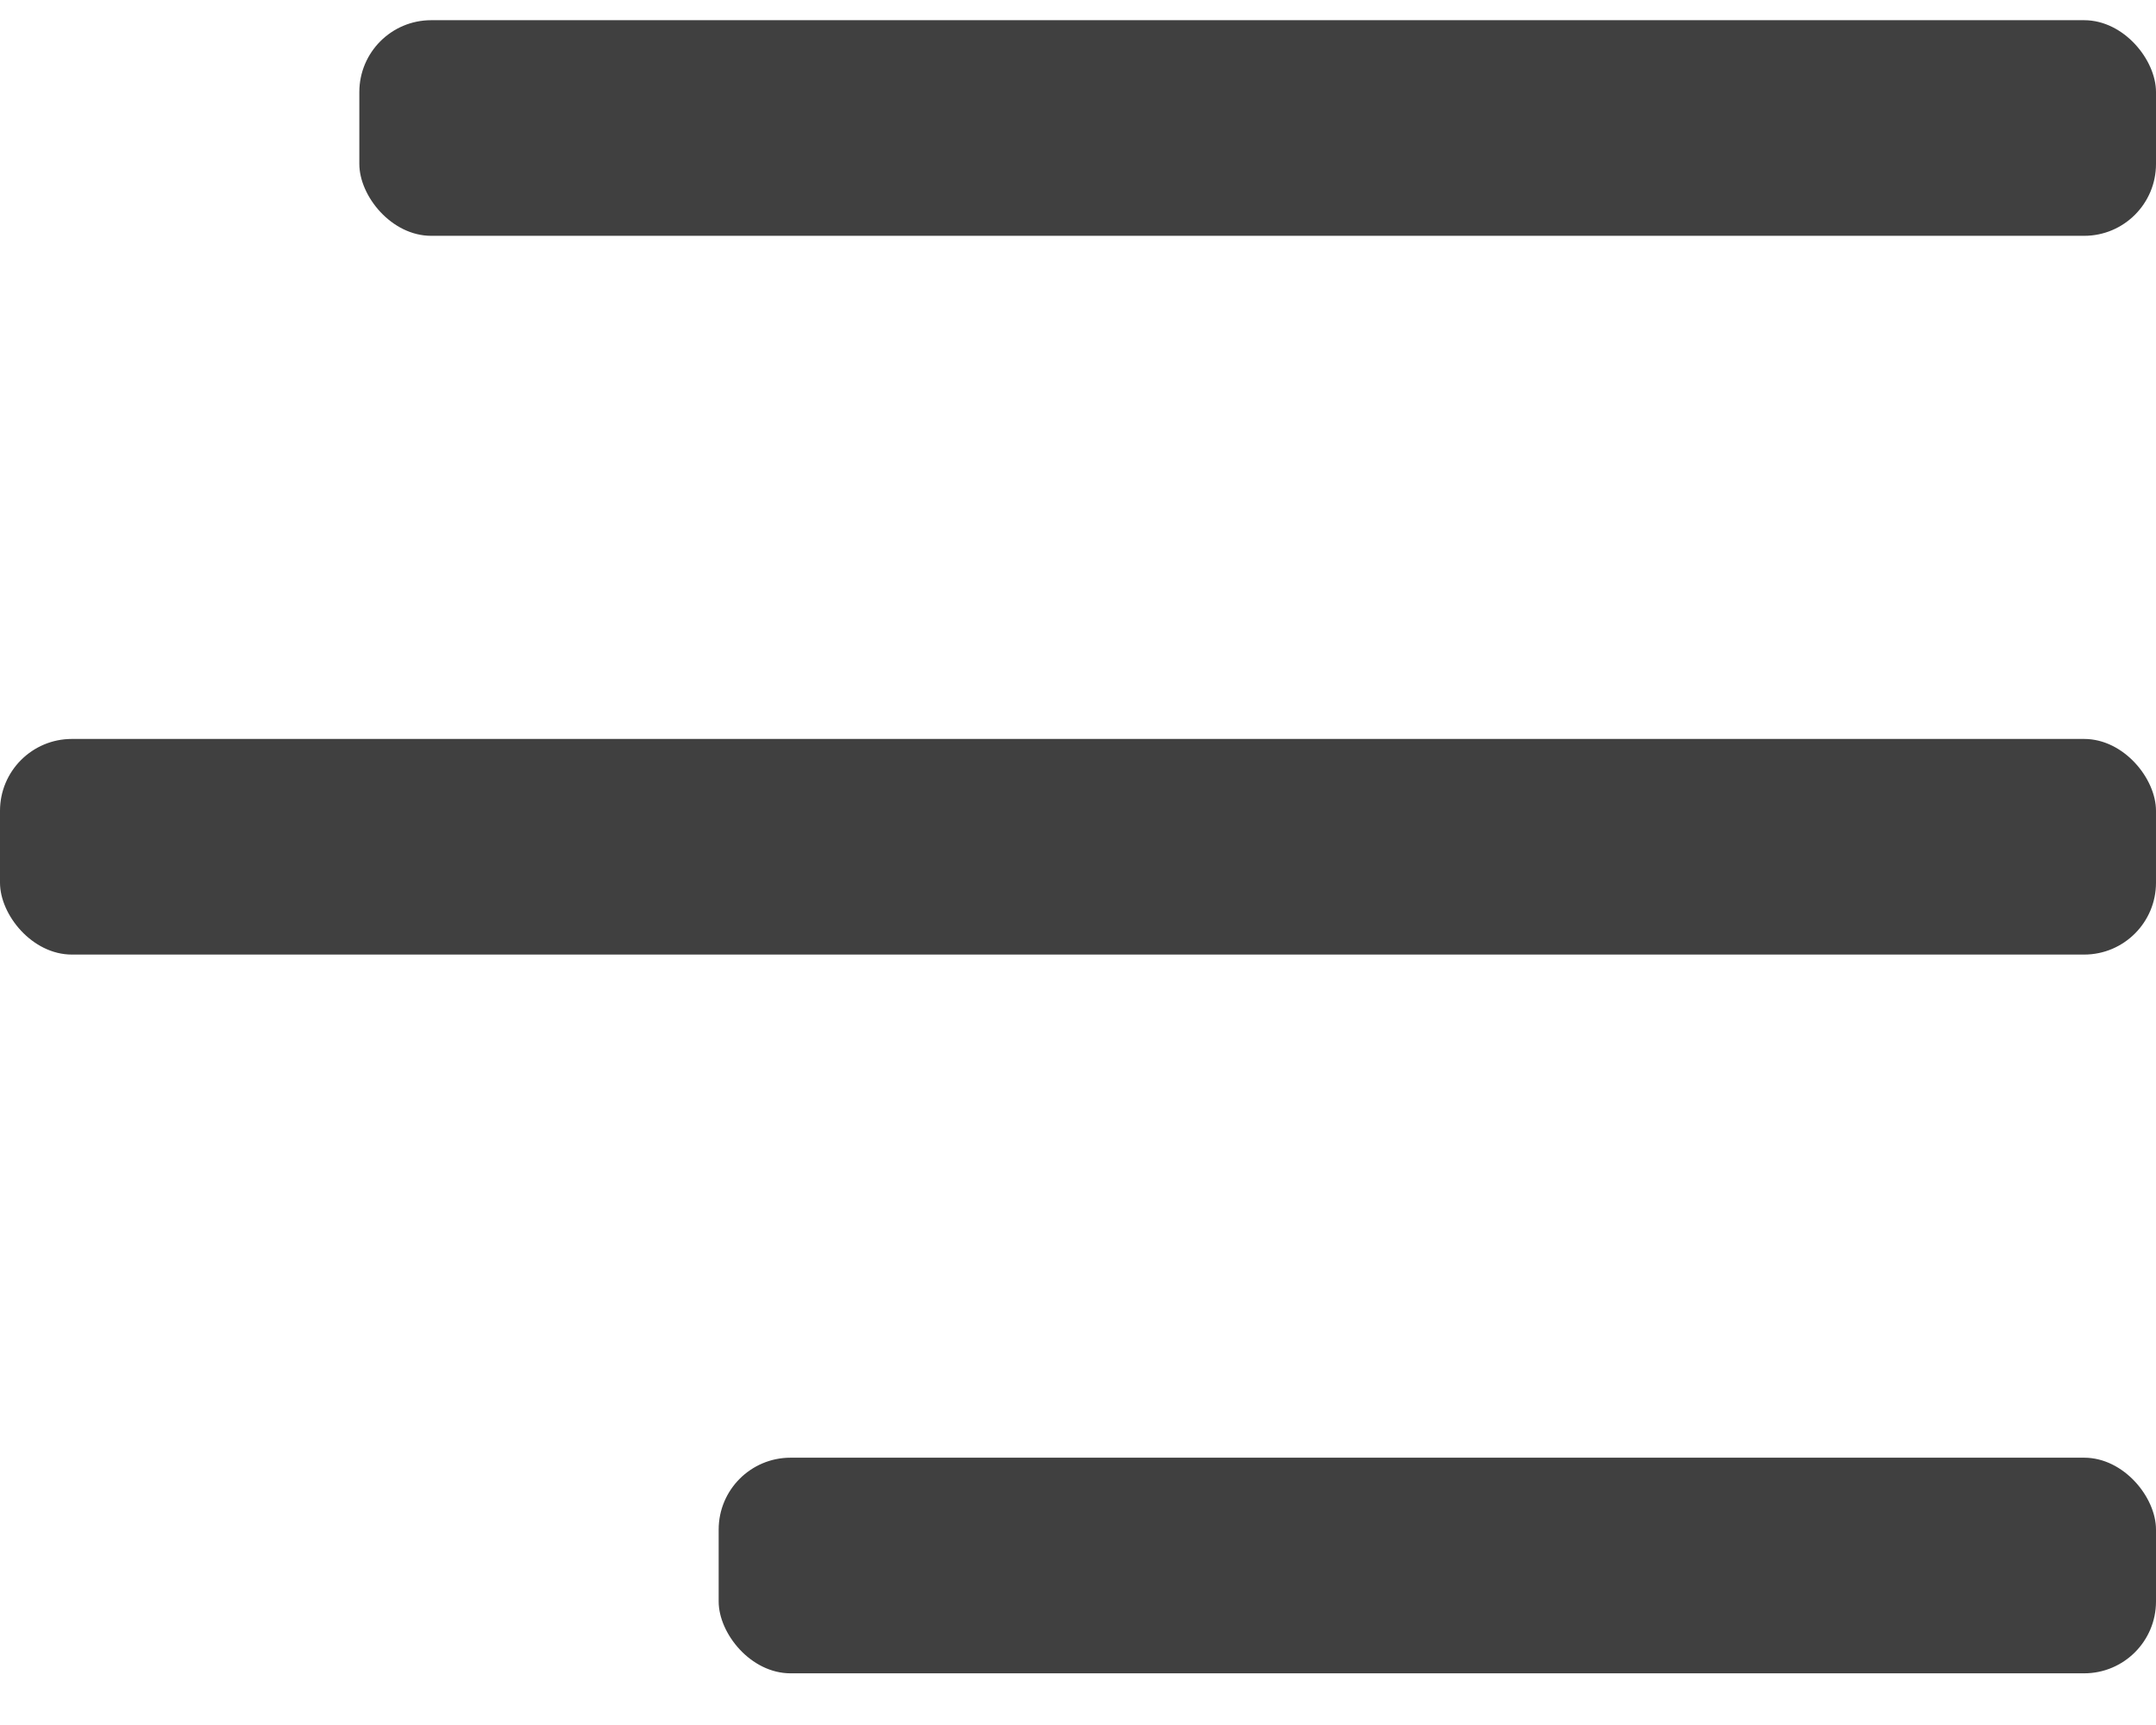
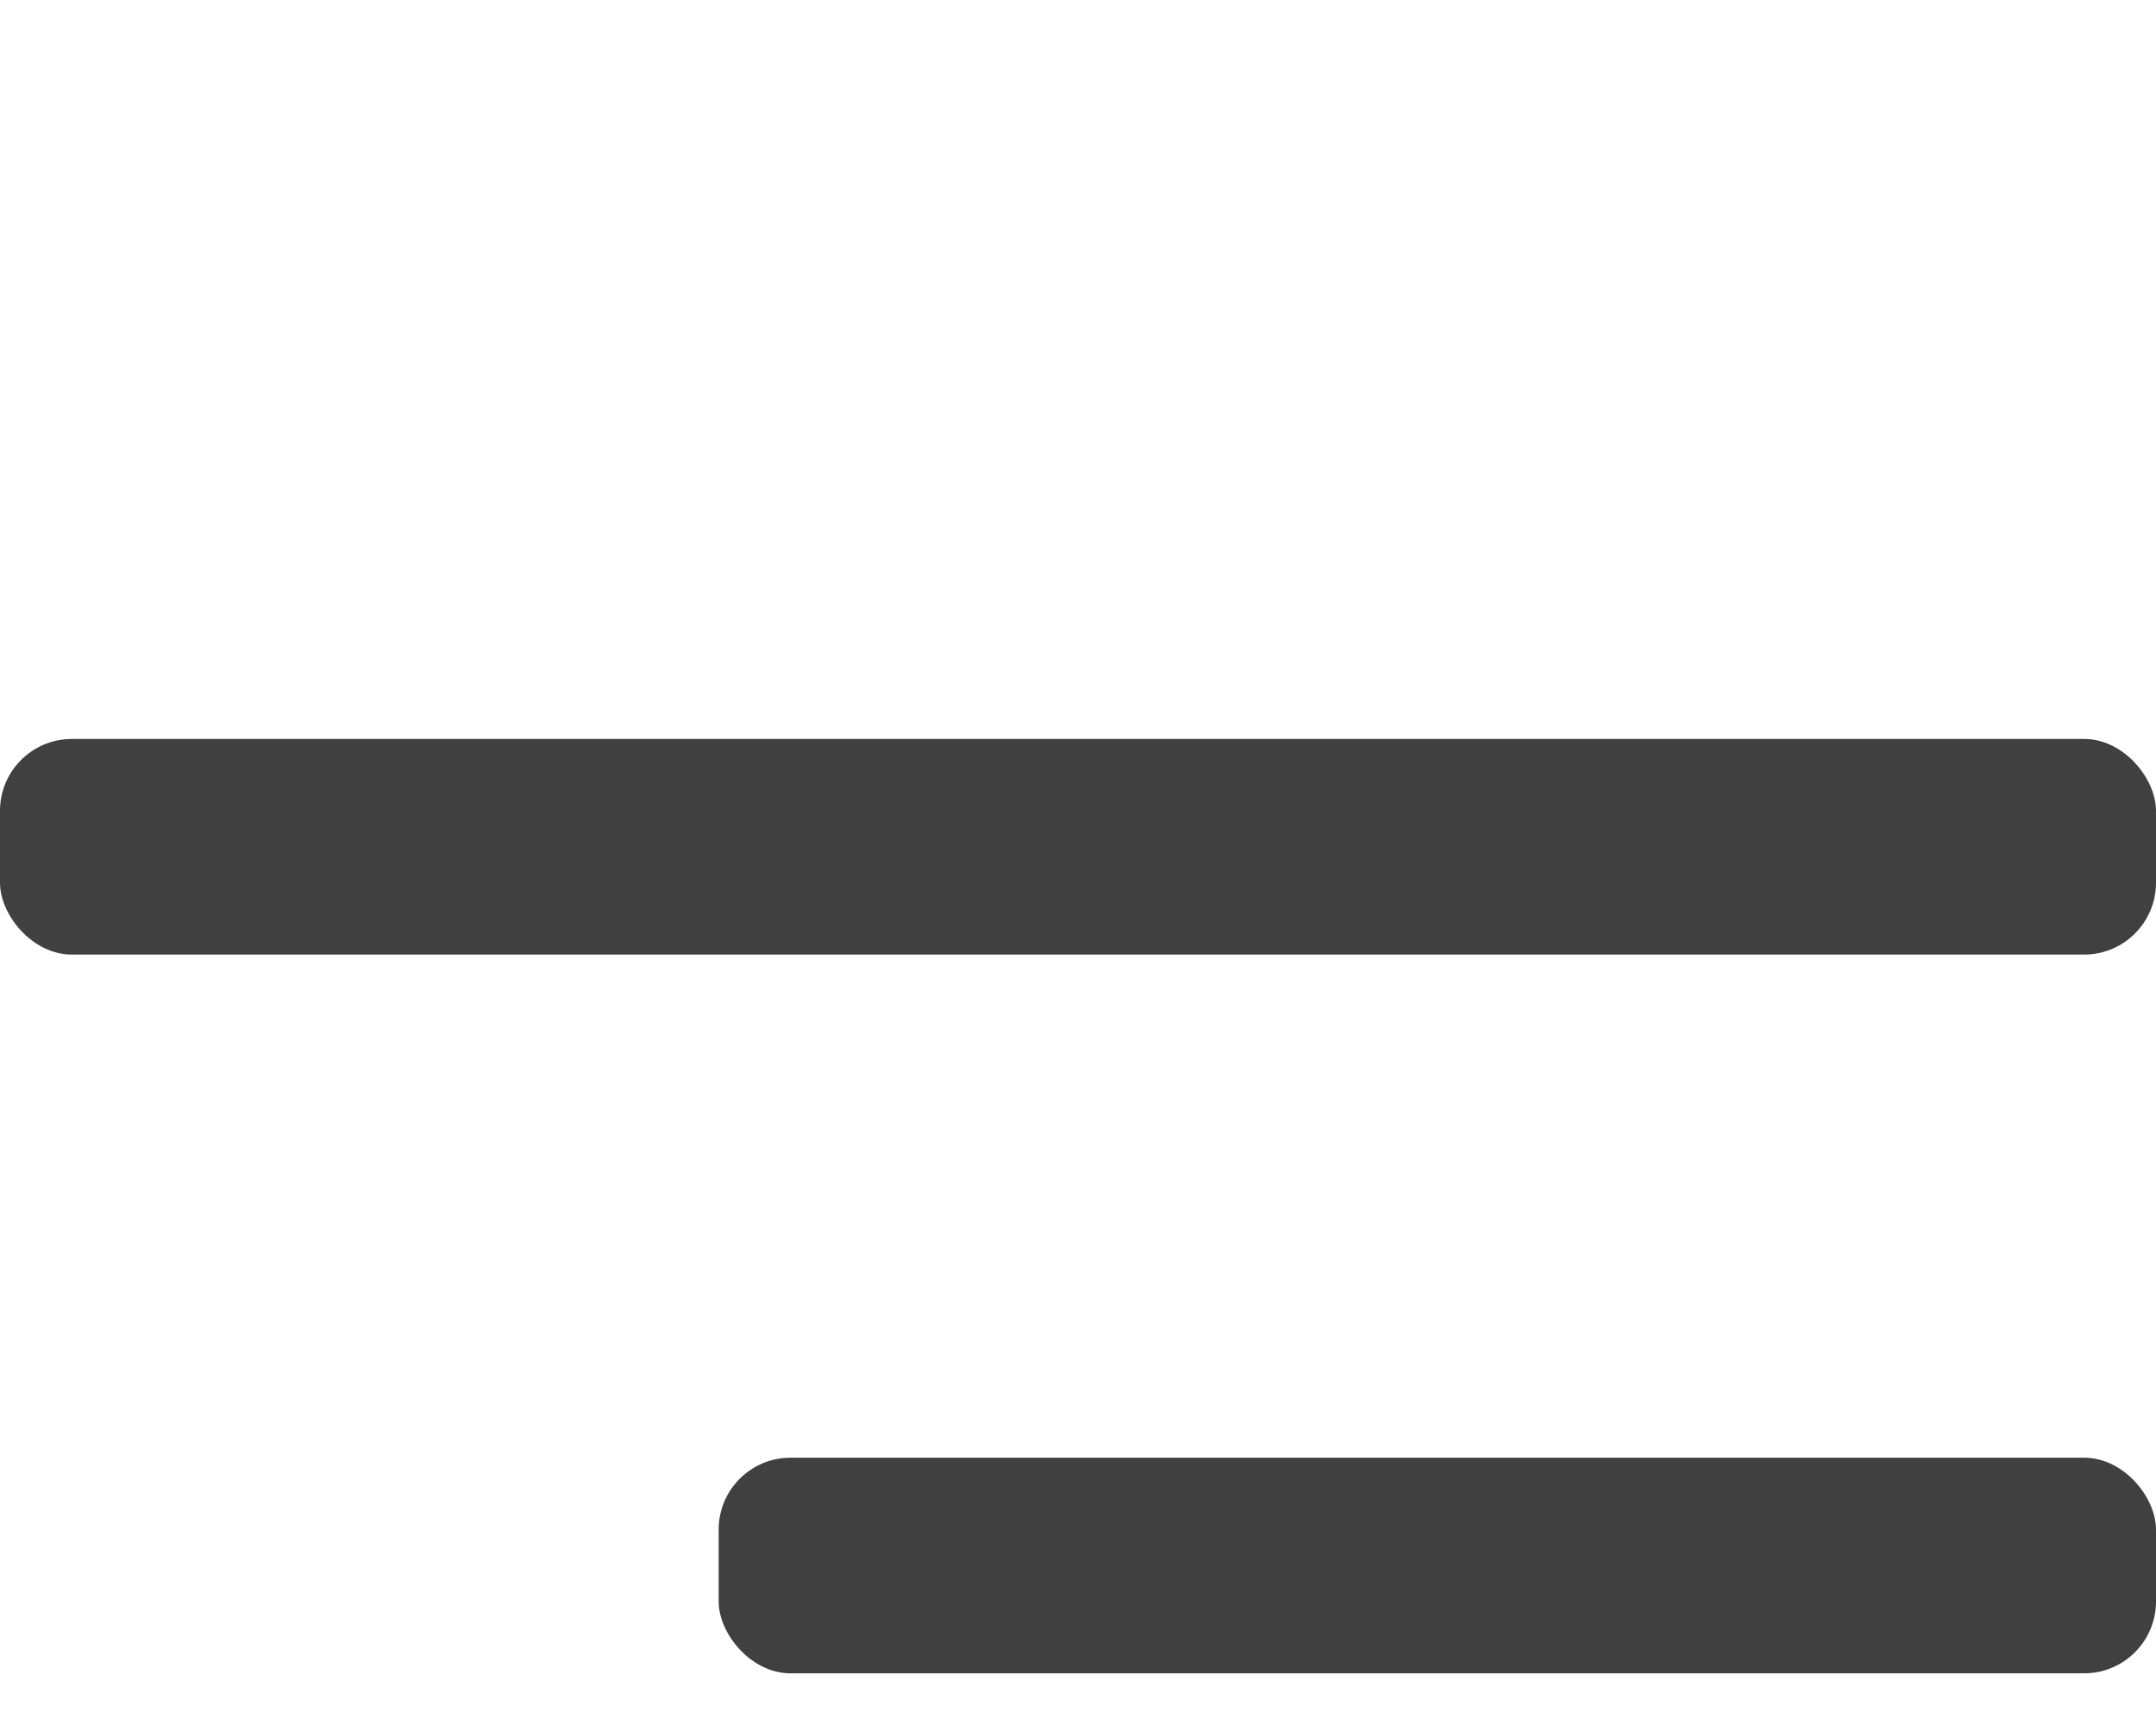
<svg xmlns="http://www.w3.org/2000/svg" width="30" height="24" viewBox="0 0 30 24" fill="none">
-   <rect x="5" y="0.281" width="25" height="3" rx="1" fill="#404040" />
  <rect x="10" y="20.281" width="20" height="3" rx="1" fill="#404040" />
  <rect y="10.281" width="30" height="3" rx="1" fill="#404040" />
</svg>